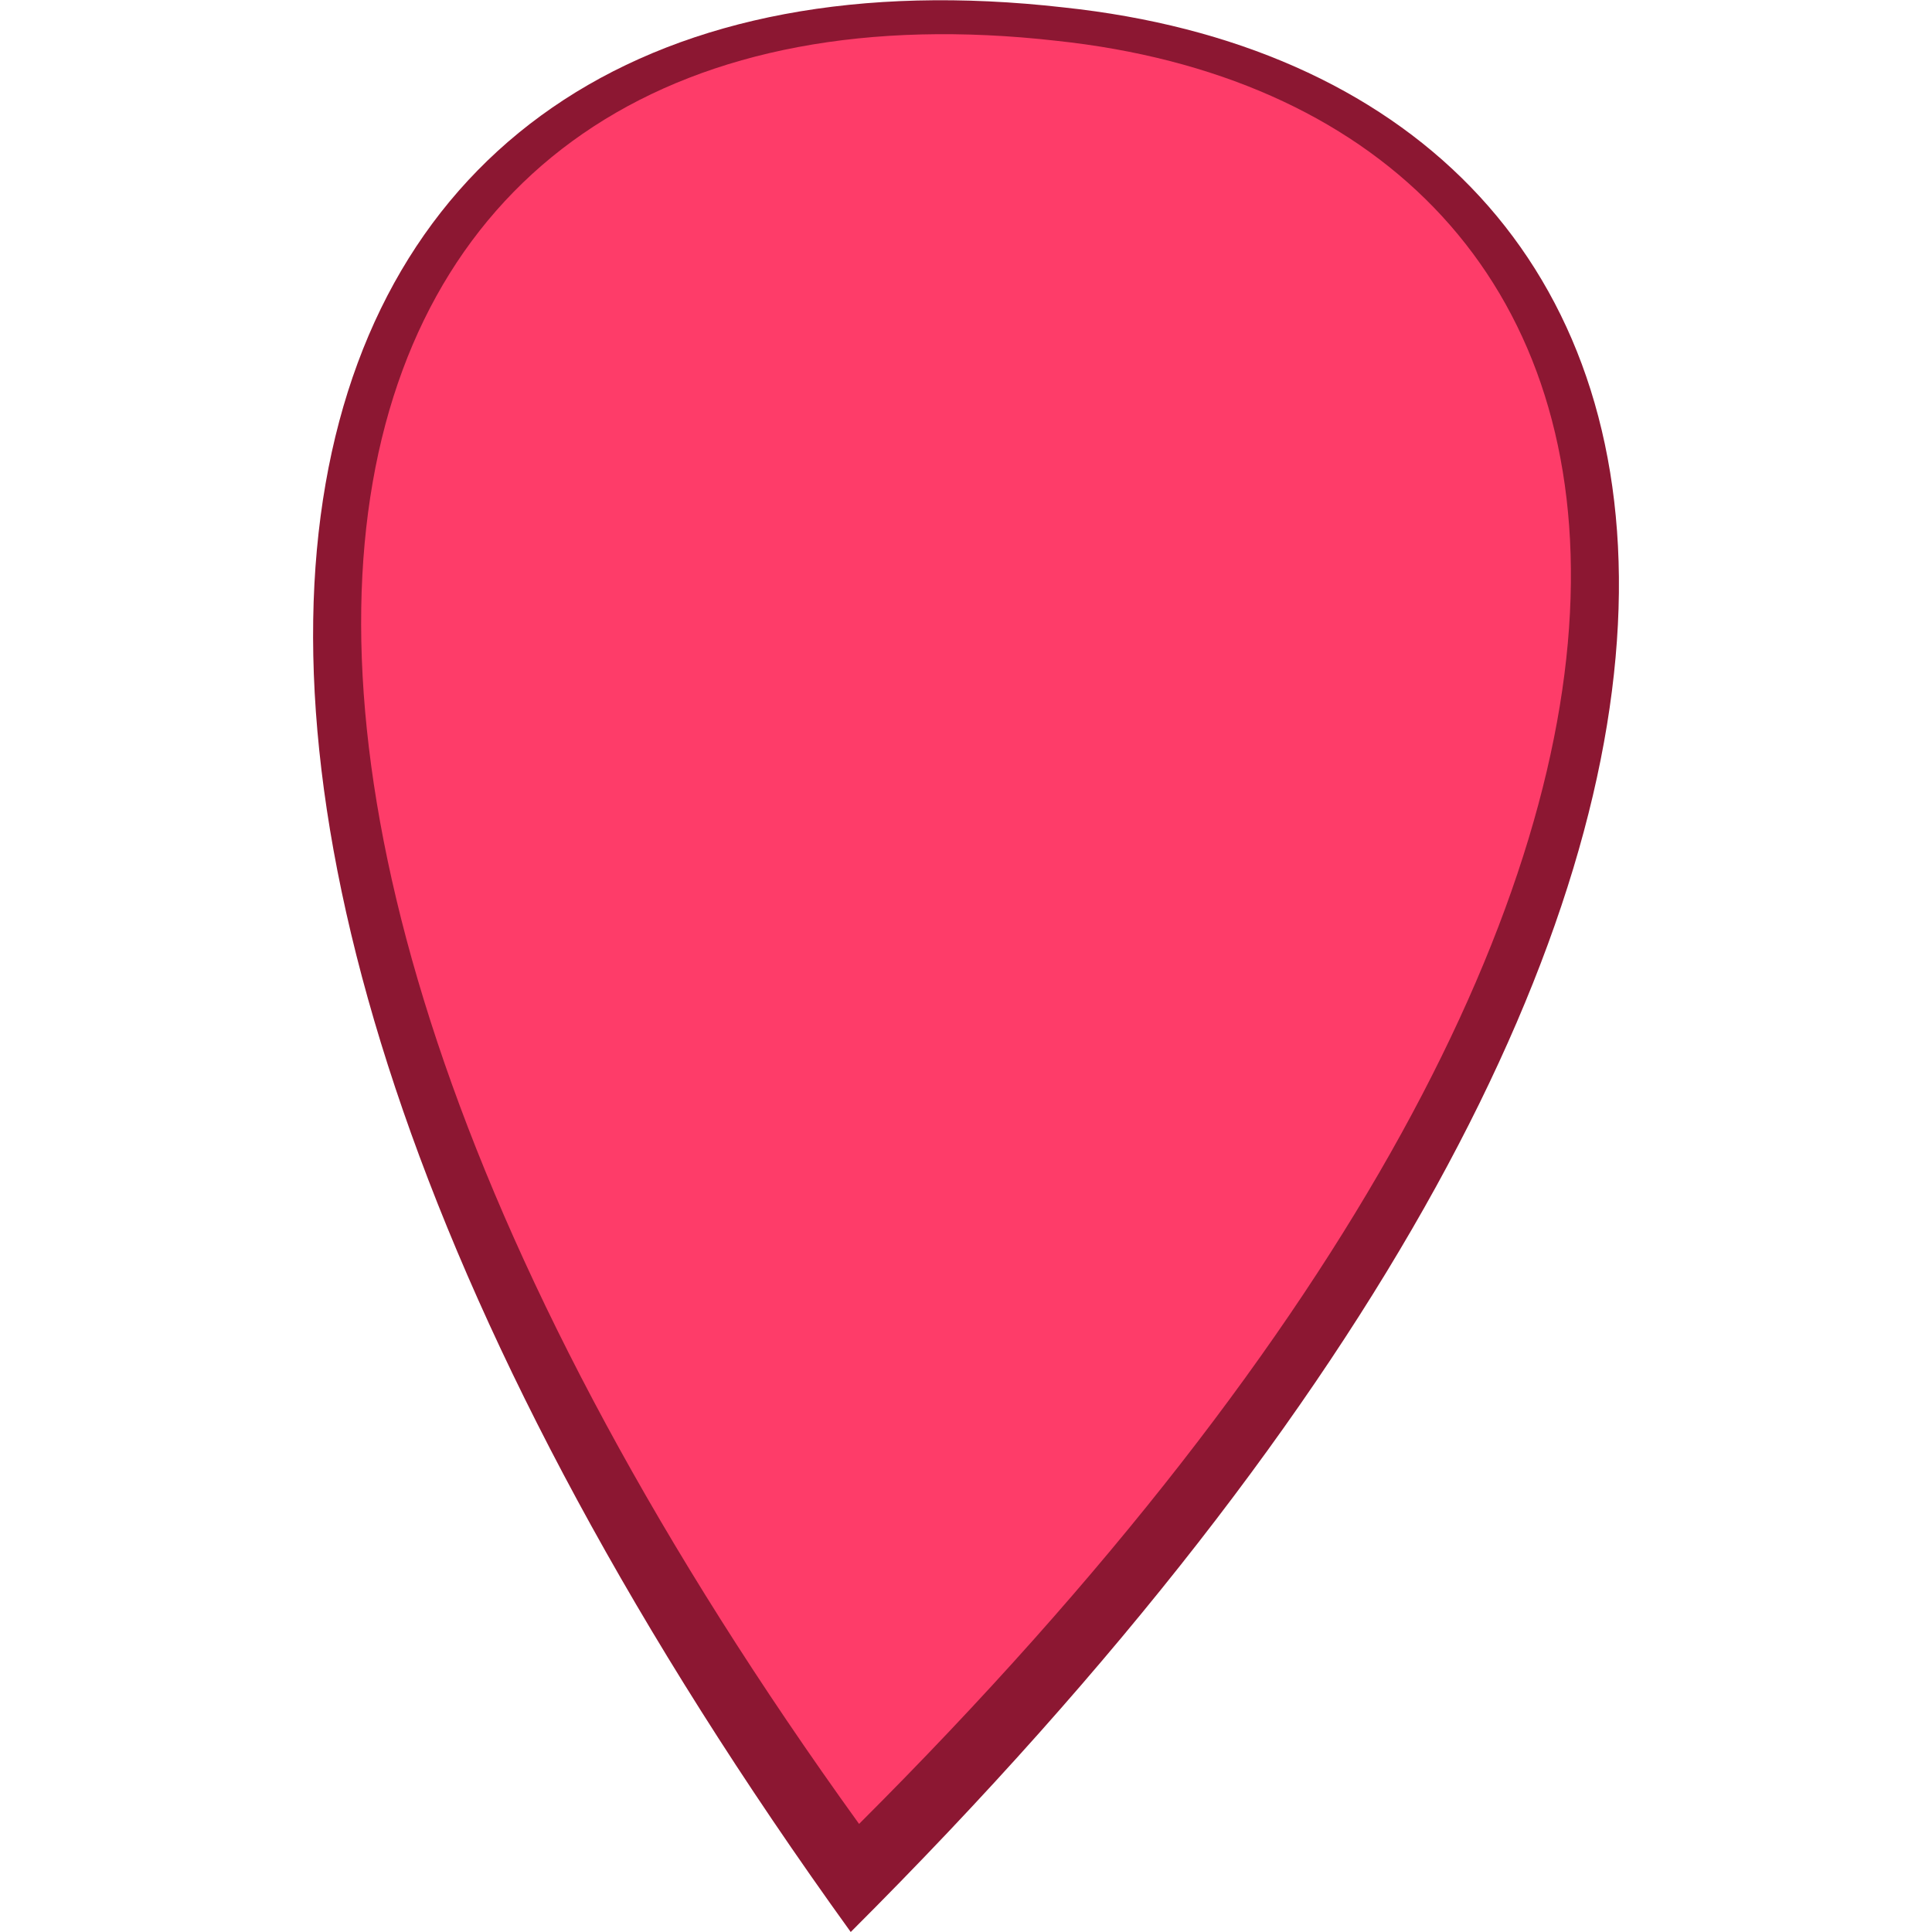
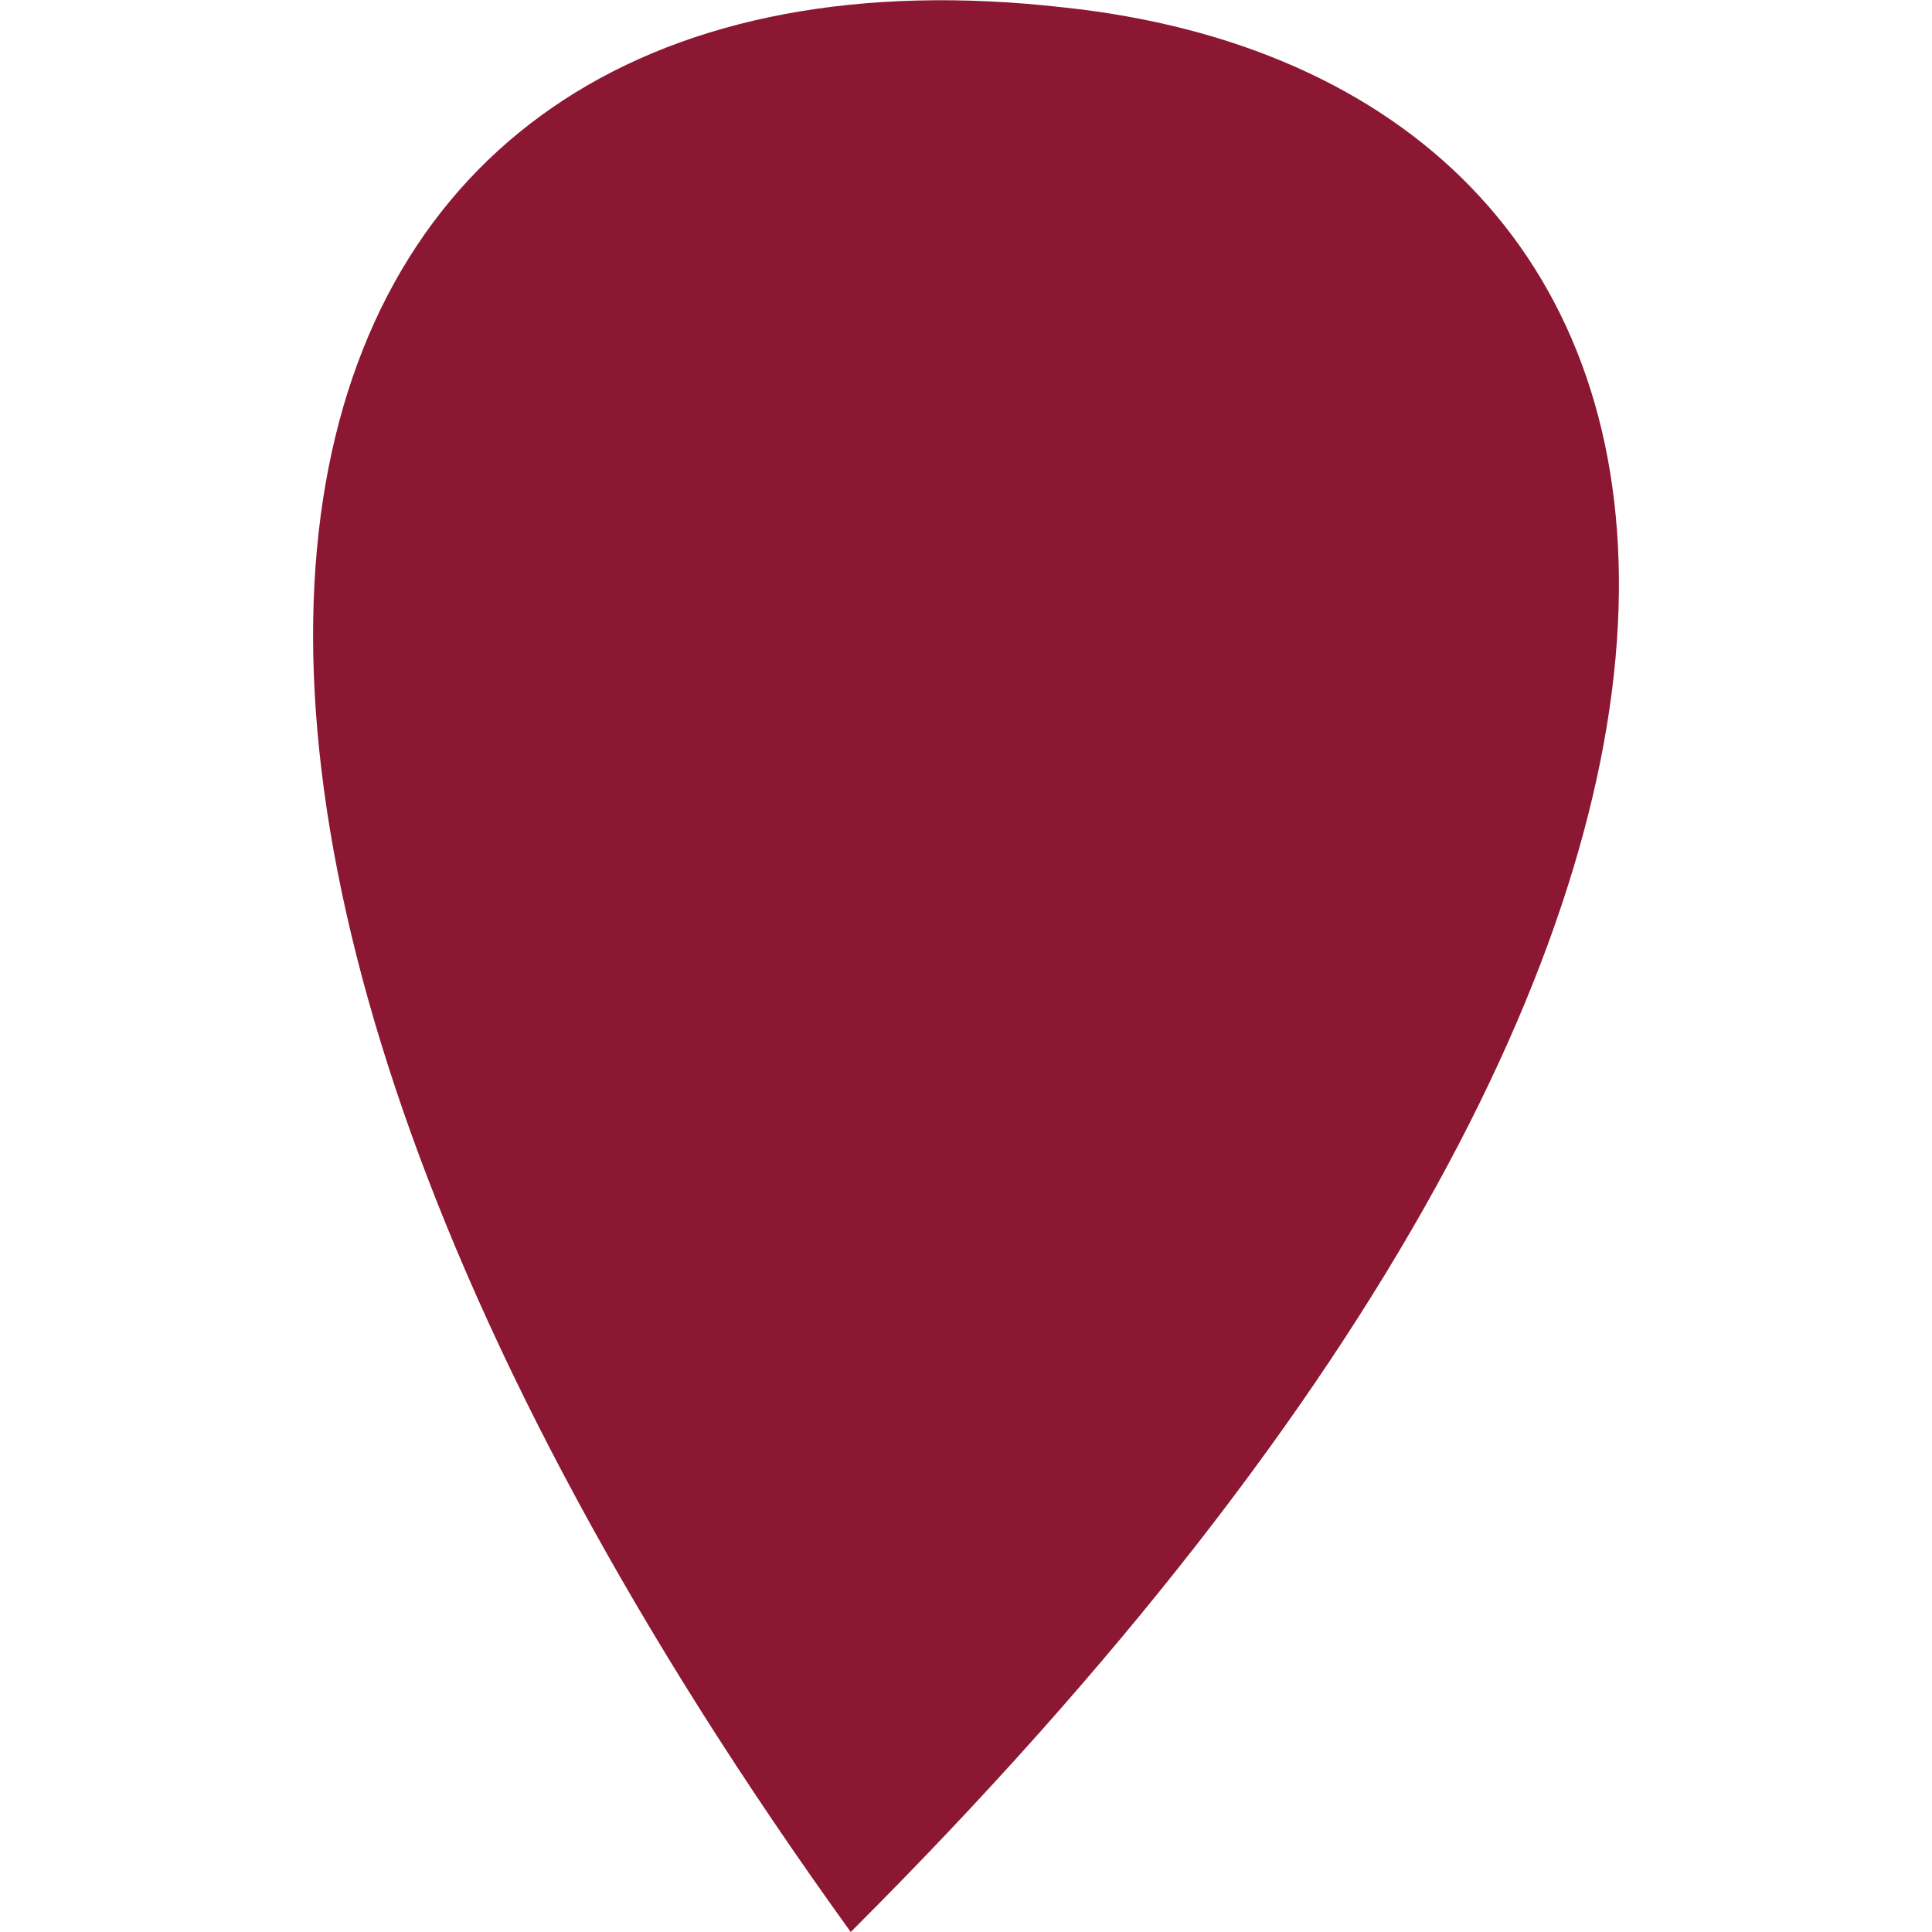
<svg xmlns="http://www.w3.org/2000/svg" xml:space="preserve" width="200px" height="200px" version="1.1" style="shape-rendering:geometricPrecision; text-rendering:geometricPrecision; image-rendering:optimizeQuality; fill-rule:evenodd; clip-rule:evenodd" viewBox="0 0 41.65 41.65">
  <defs>
    <style type="text/css">
   
    .fil2 {fill:none}
    .fil0 {fill:#8C1732}
    .fil1 {fill:#FE3C69}
   
  </style>
  </defs>
  <g id="Capa_x0020_1">
    <g id="_2230097206624">
      <path class="fil0" d="M18.34 41.65c23.29,-23.24 19.34,-39.92 4.59,-41.49 -17.6,-2 -23.3,15.55 -4.59,41.49z" />
-       <path class="fil1" d="M18.52 39.32c21.58,-21.53 17.92,-36.98 4.26,-38.44 -16.31,-1.85 -21.59,14.41 -4.26,38.44z" />
    </g>
-     <rect class="fil2" width="41.65" height="41.65" />
  </g>
</svg>